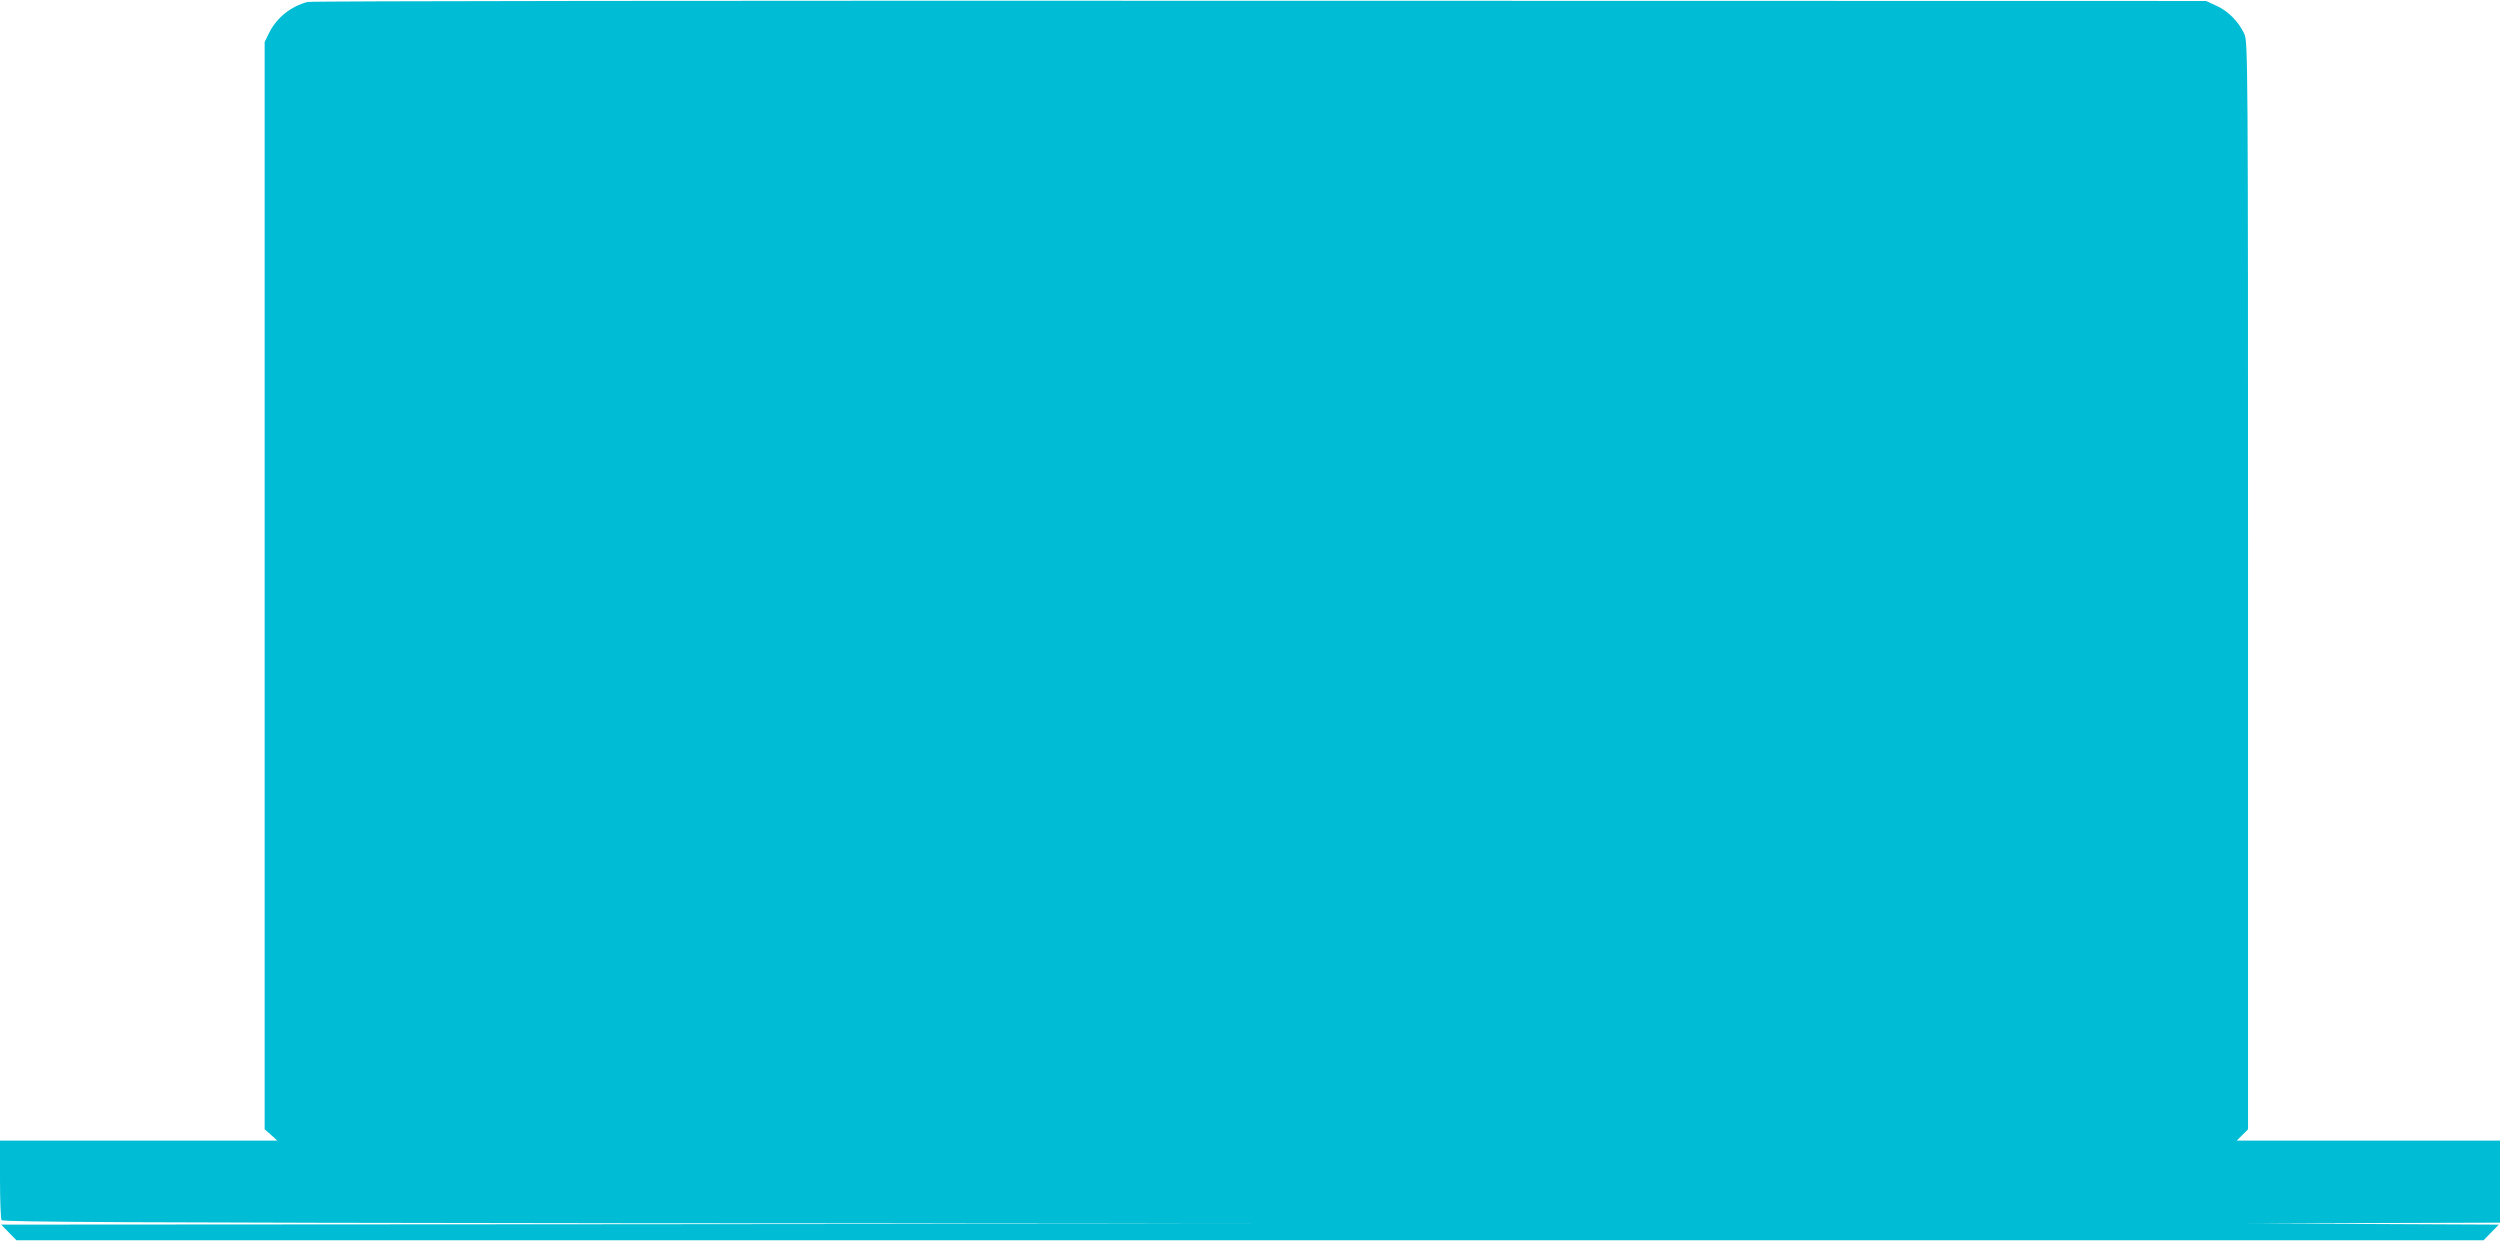
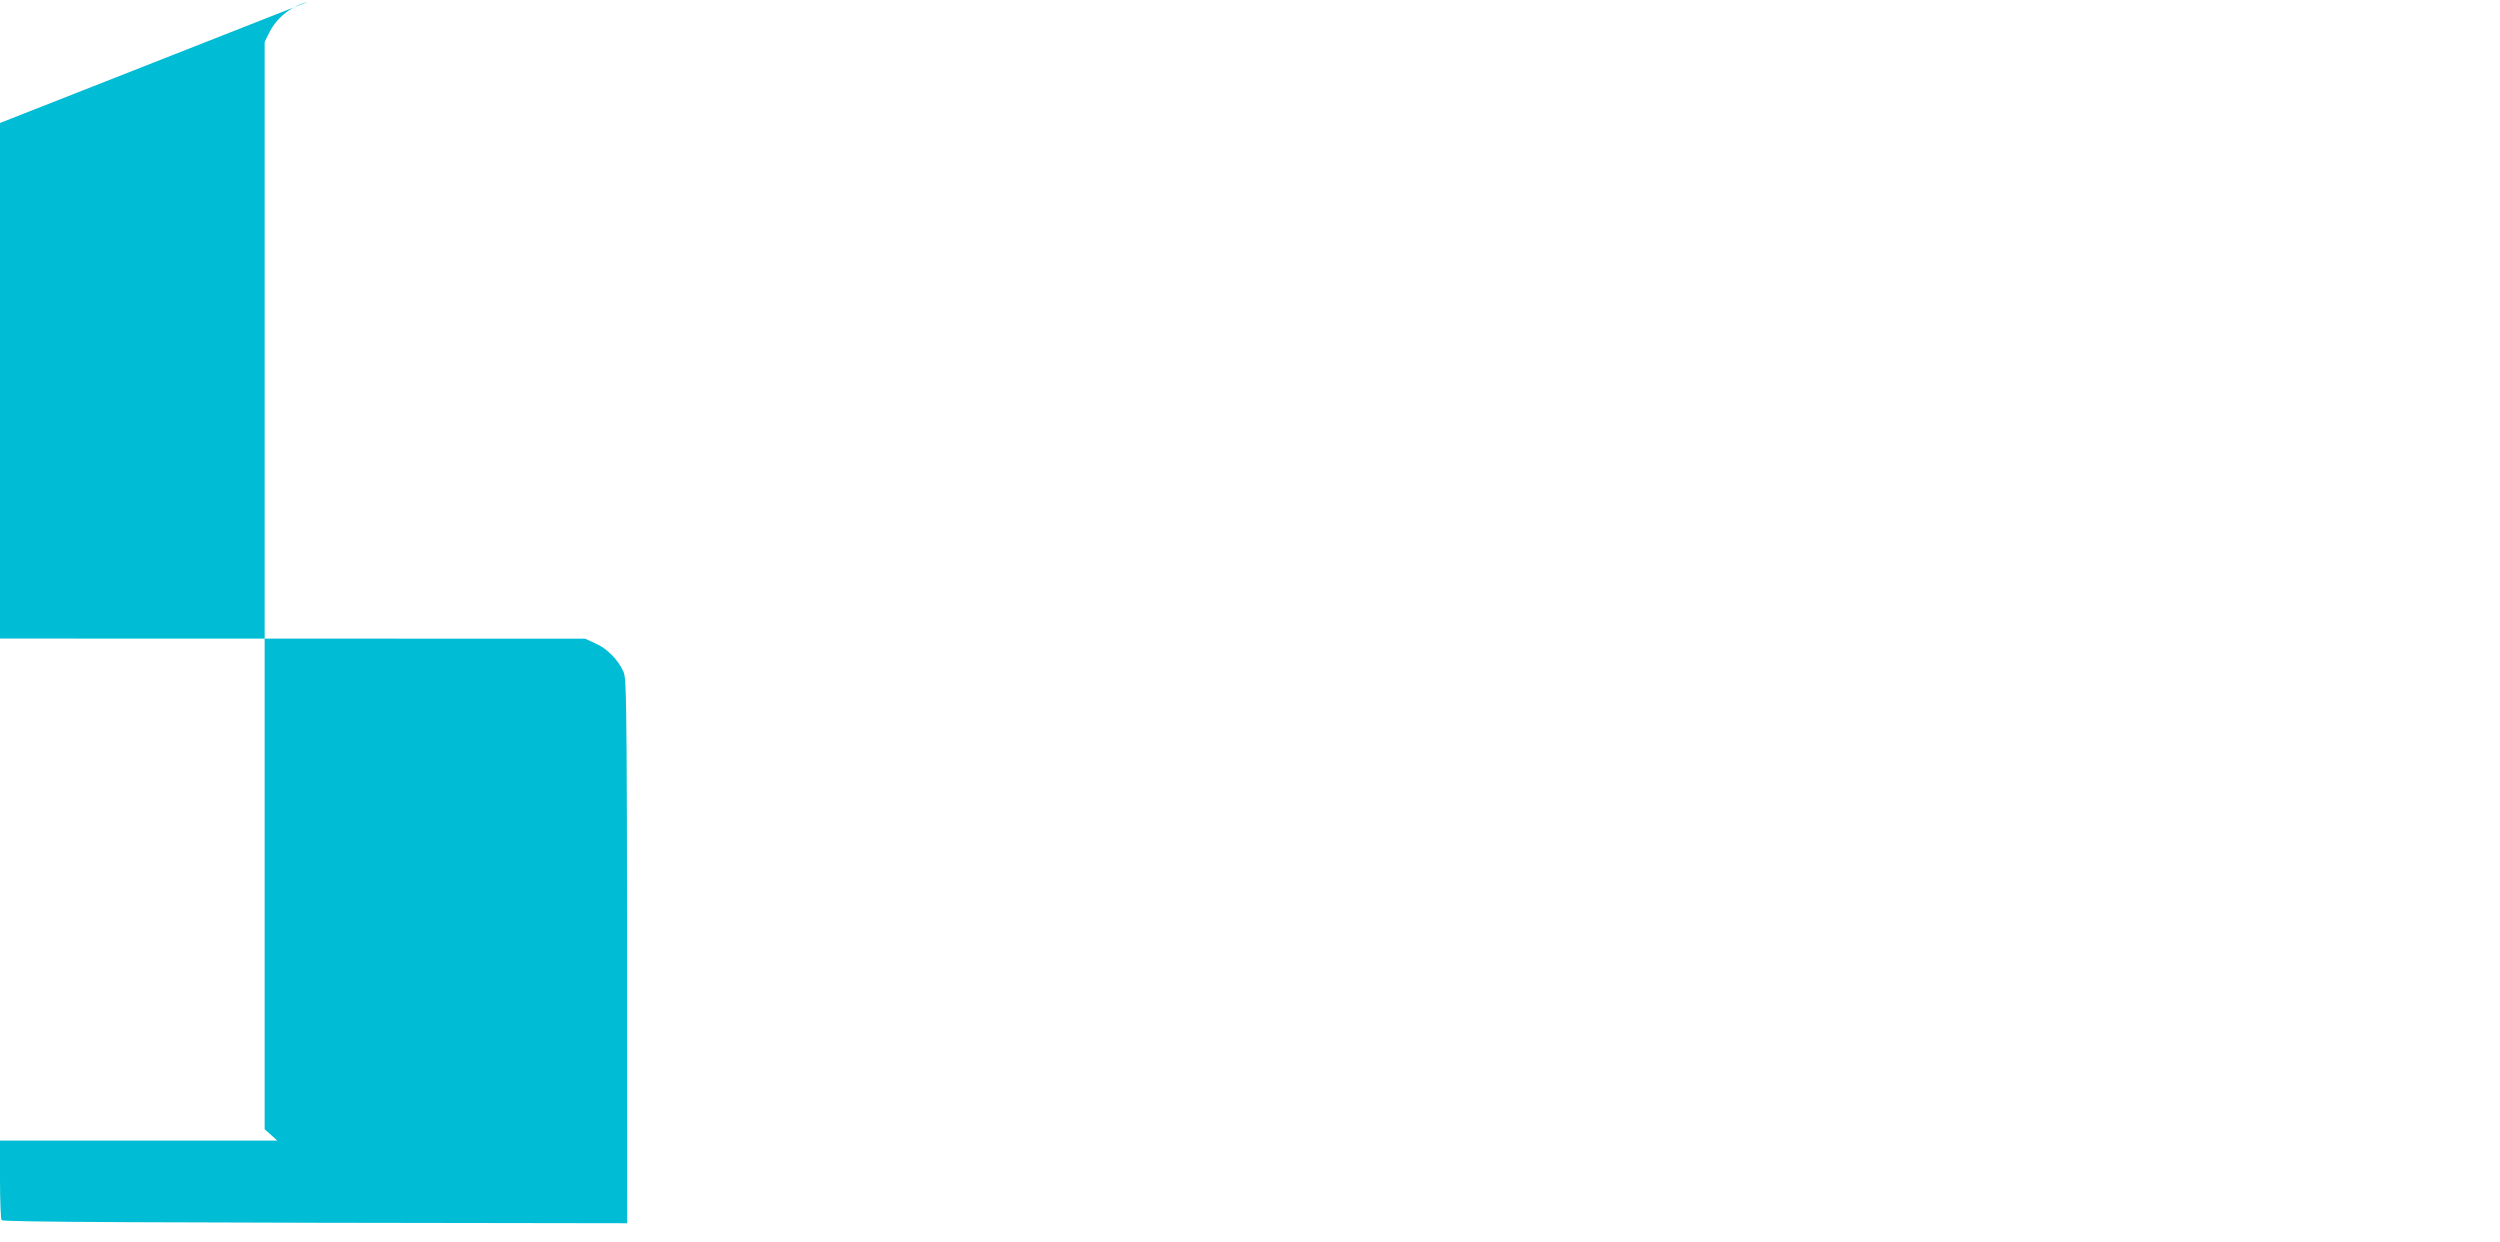
<svg xmlns="http://www.w3.org/2000/svg" version="1.0" width="1280pt" height="636pt" viewBox="0 0 1280 636" preserveAspectRatio="xMidYMid meet">
  <g transform="translate(0,636) scale(0.1,-0.1)" fill="#00bcd4" stroke="none">
-     <path d="M1575 6350 c-85 -22 -158 -80 -197 -158 l-23 -47 0 -2783 0 -2784 33 -29 32 -29 -710 0 -710 0 0 -197 c0 -109 4 -204 8 -210 7 -10 662 -13 3203 -16 l3194 -2 -3200 -3 -3199 -2 39 -40 39 -40 6316 0 6316 0 39 40 39 40 -640 3 -639 2 643 3 642 2 0 210 0 210 -674 0 -674 0 29 29 29 29 0 2784 c0 2701 -1 2784 -19 2824 -28 62 -84 119 -144 145 l-52 24 -4845 1 c-2665 1 -4858 -1 -4875 -6z" />
+     <path d="M1575 6350 c-85 -22 -158 -80 -197 -158 l-23 -47 0 -2783 0 -2784 33 -29 32 -29 -710 0 -710 0 0 -197 c0 -109 4 -204 8 -210 7 -10 662 -13 3203 -16 c0 2701 -1 2784 -19 2824 -28 62 -84 119 -144 145 l-52 24 -4845 1 c-2665 1 -4858 -1 -4875 -6z" />
  </g>
</svg>